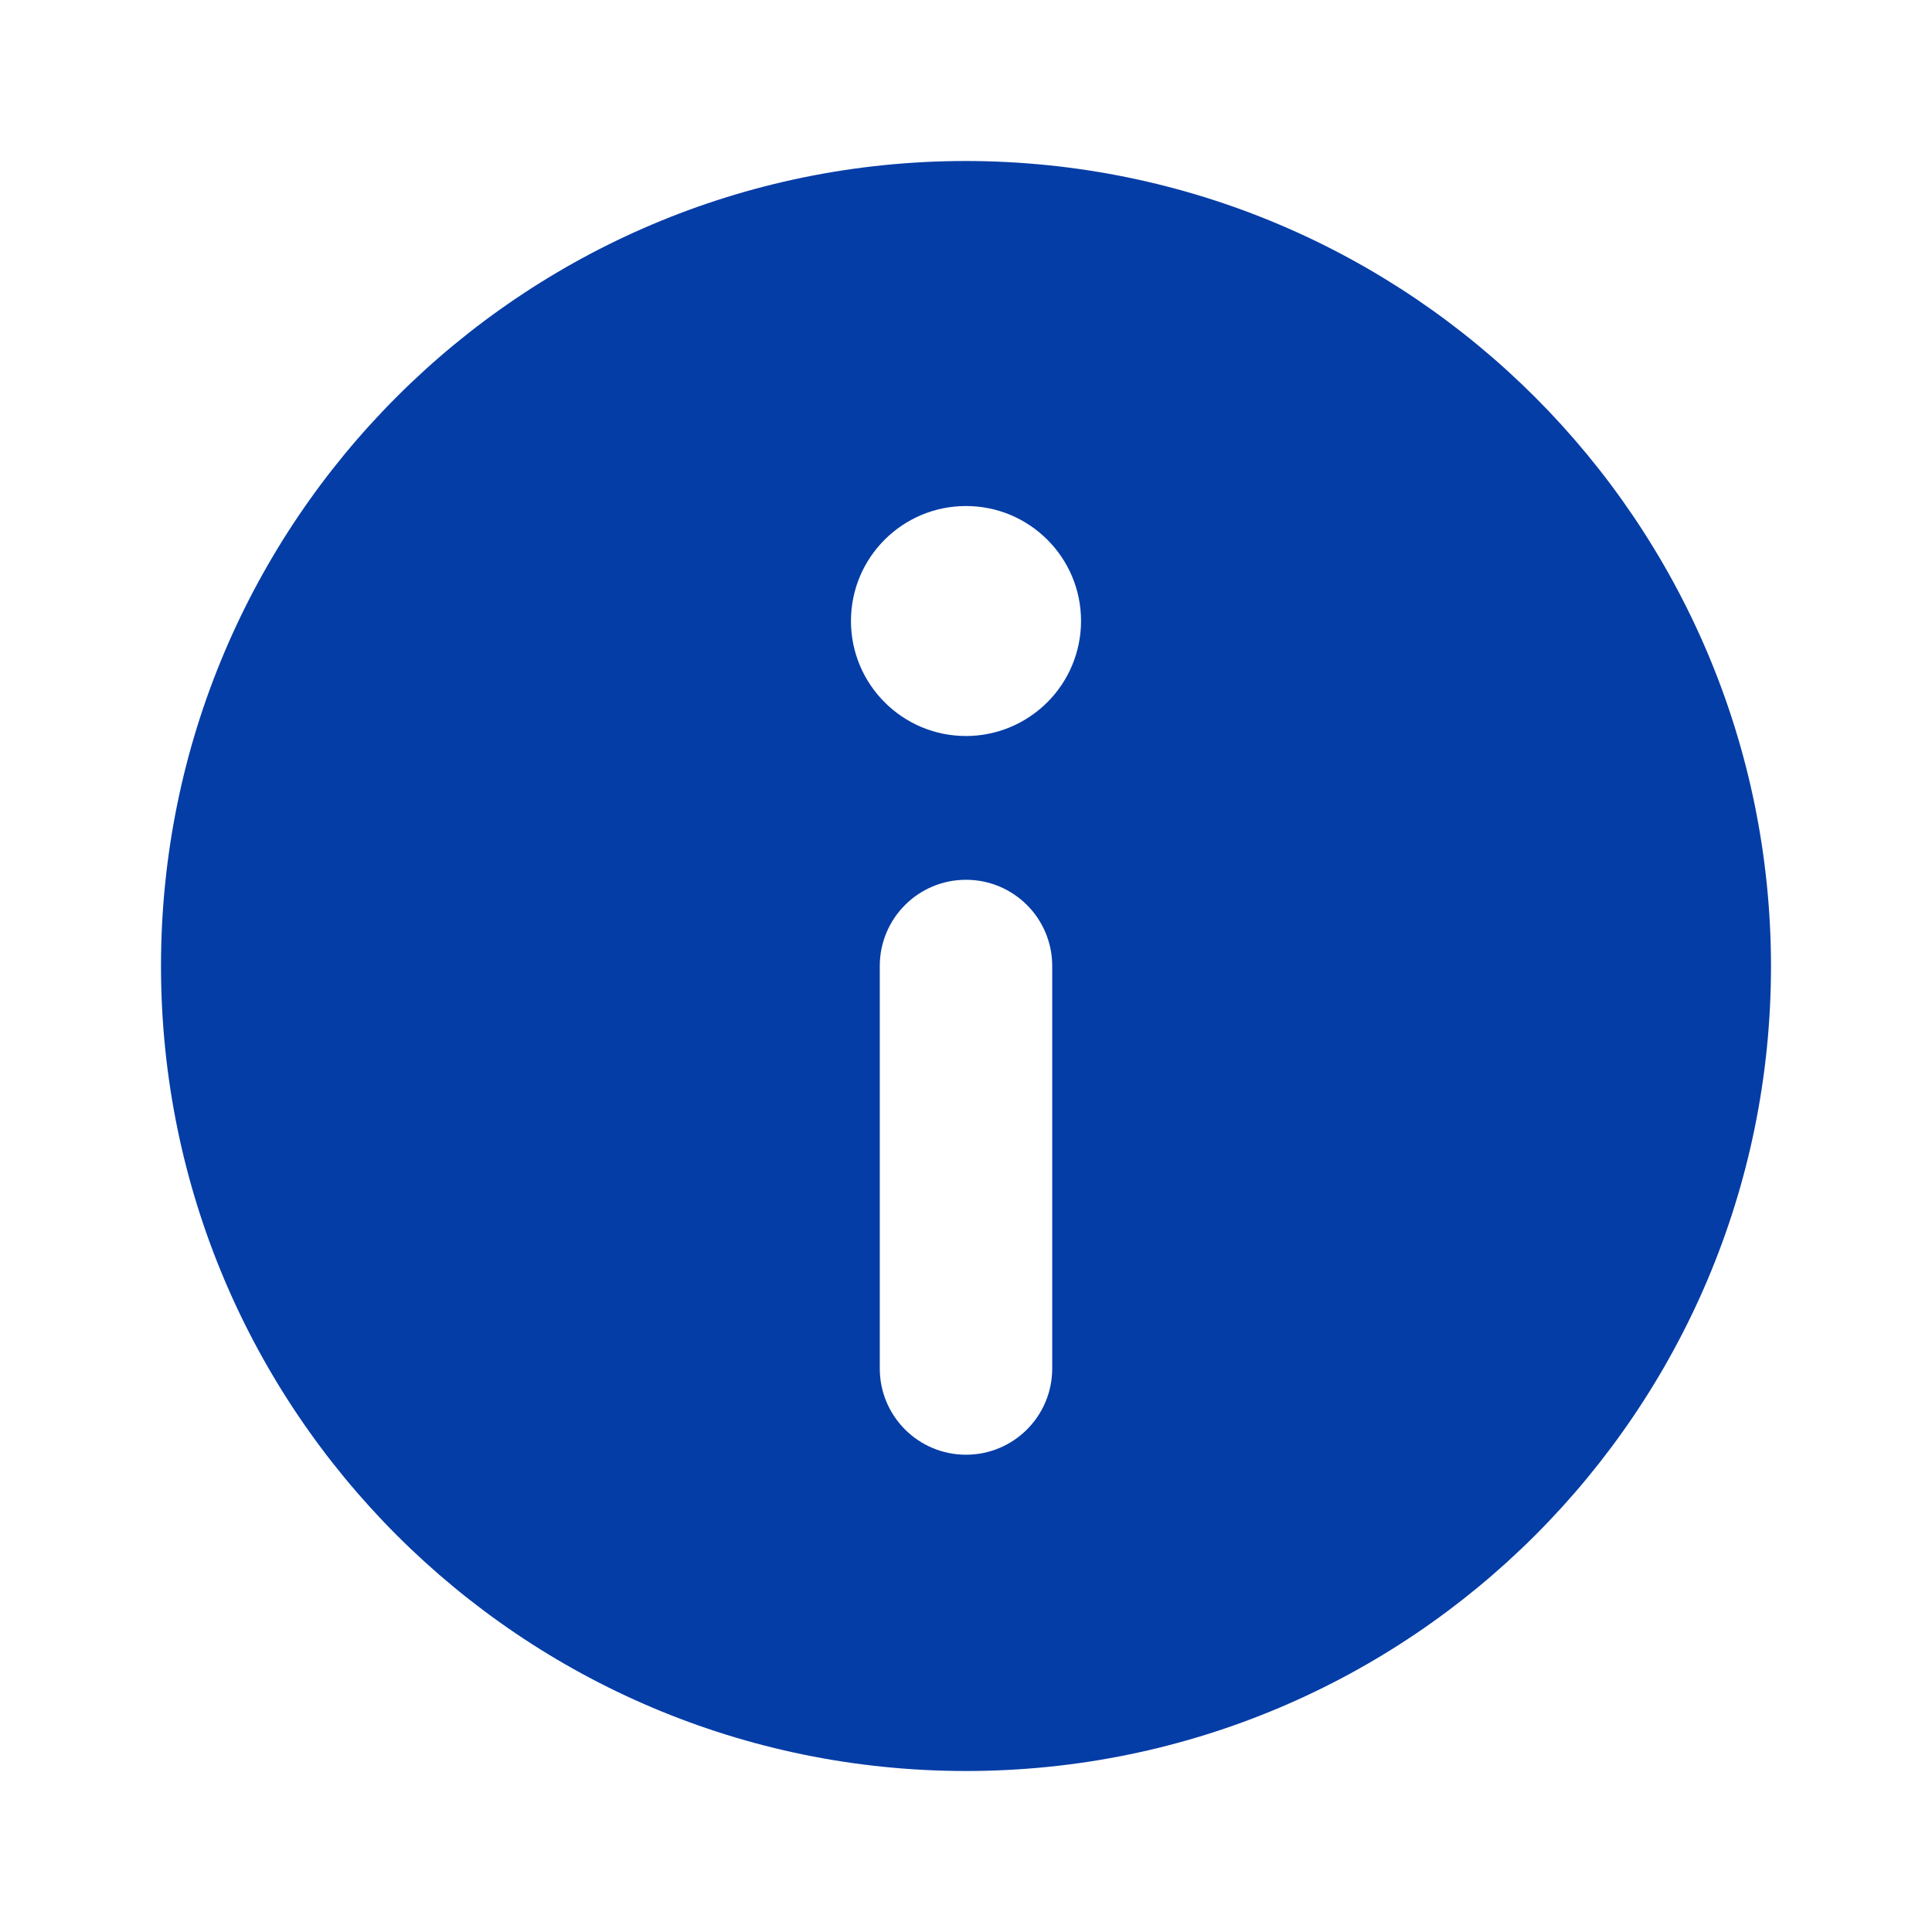
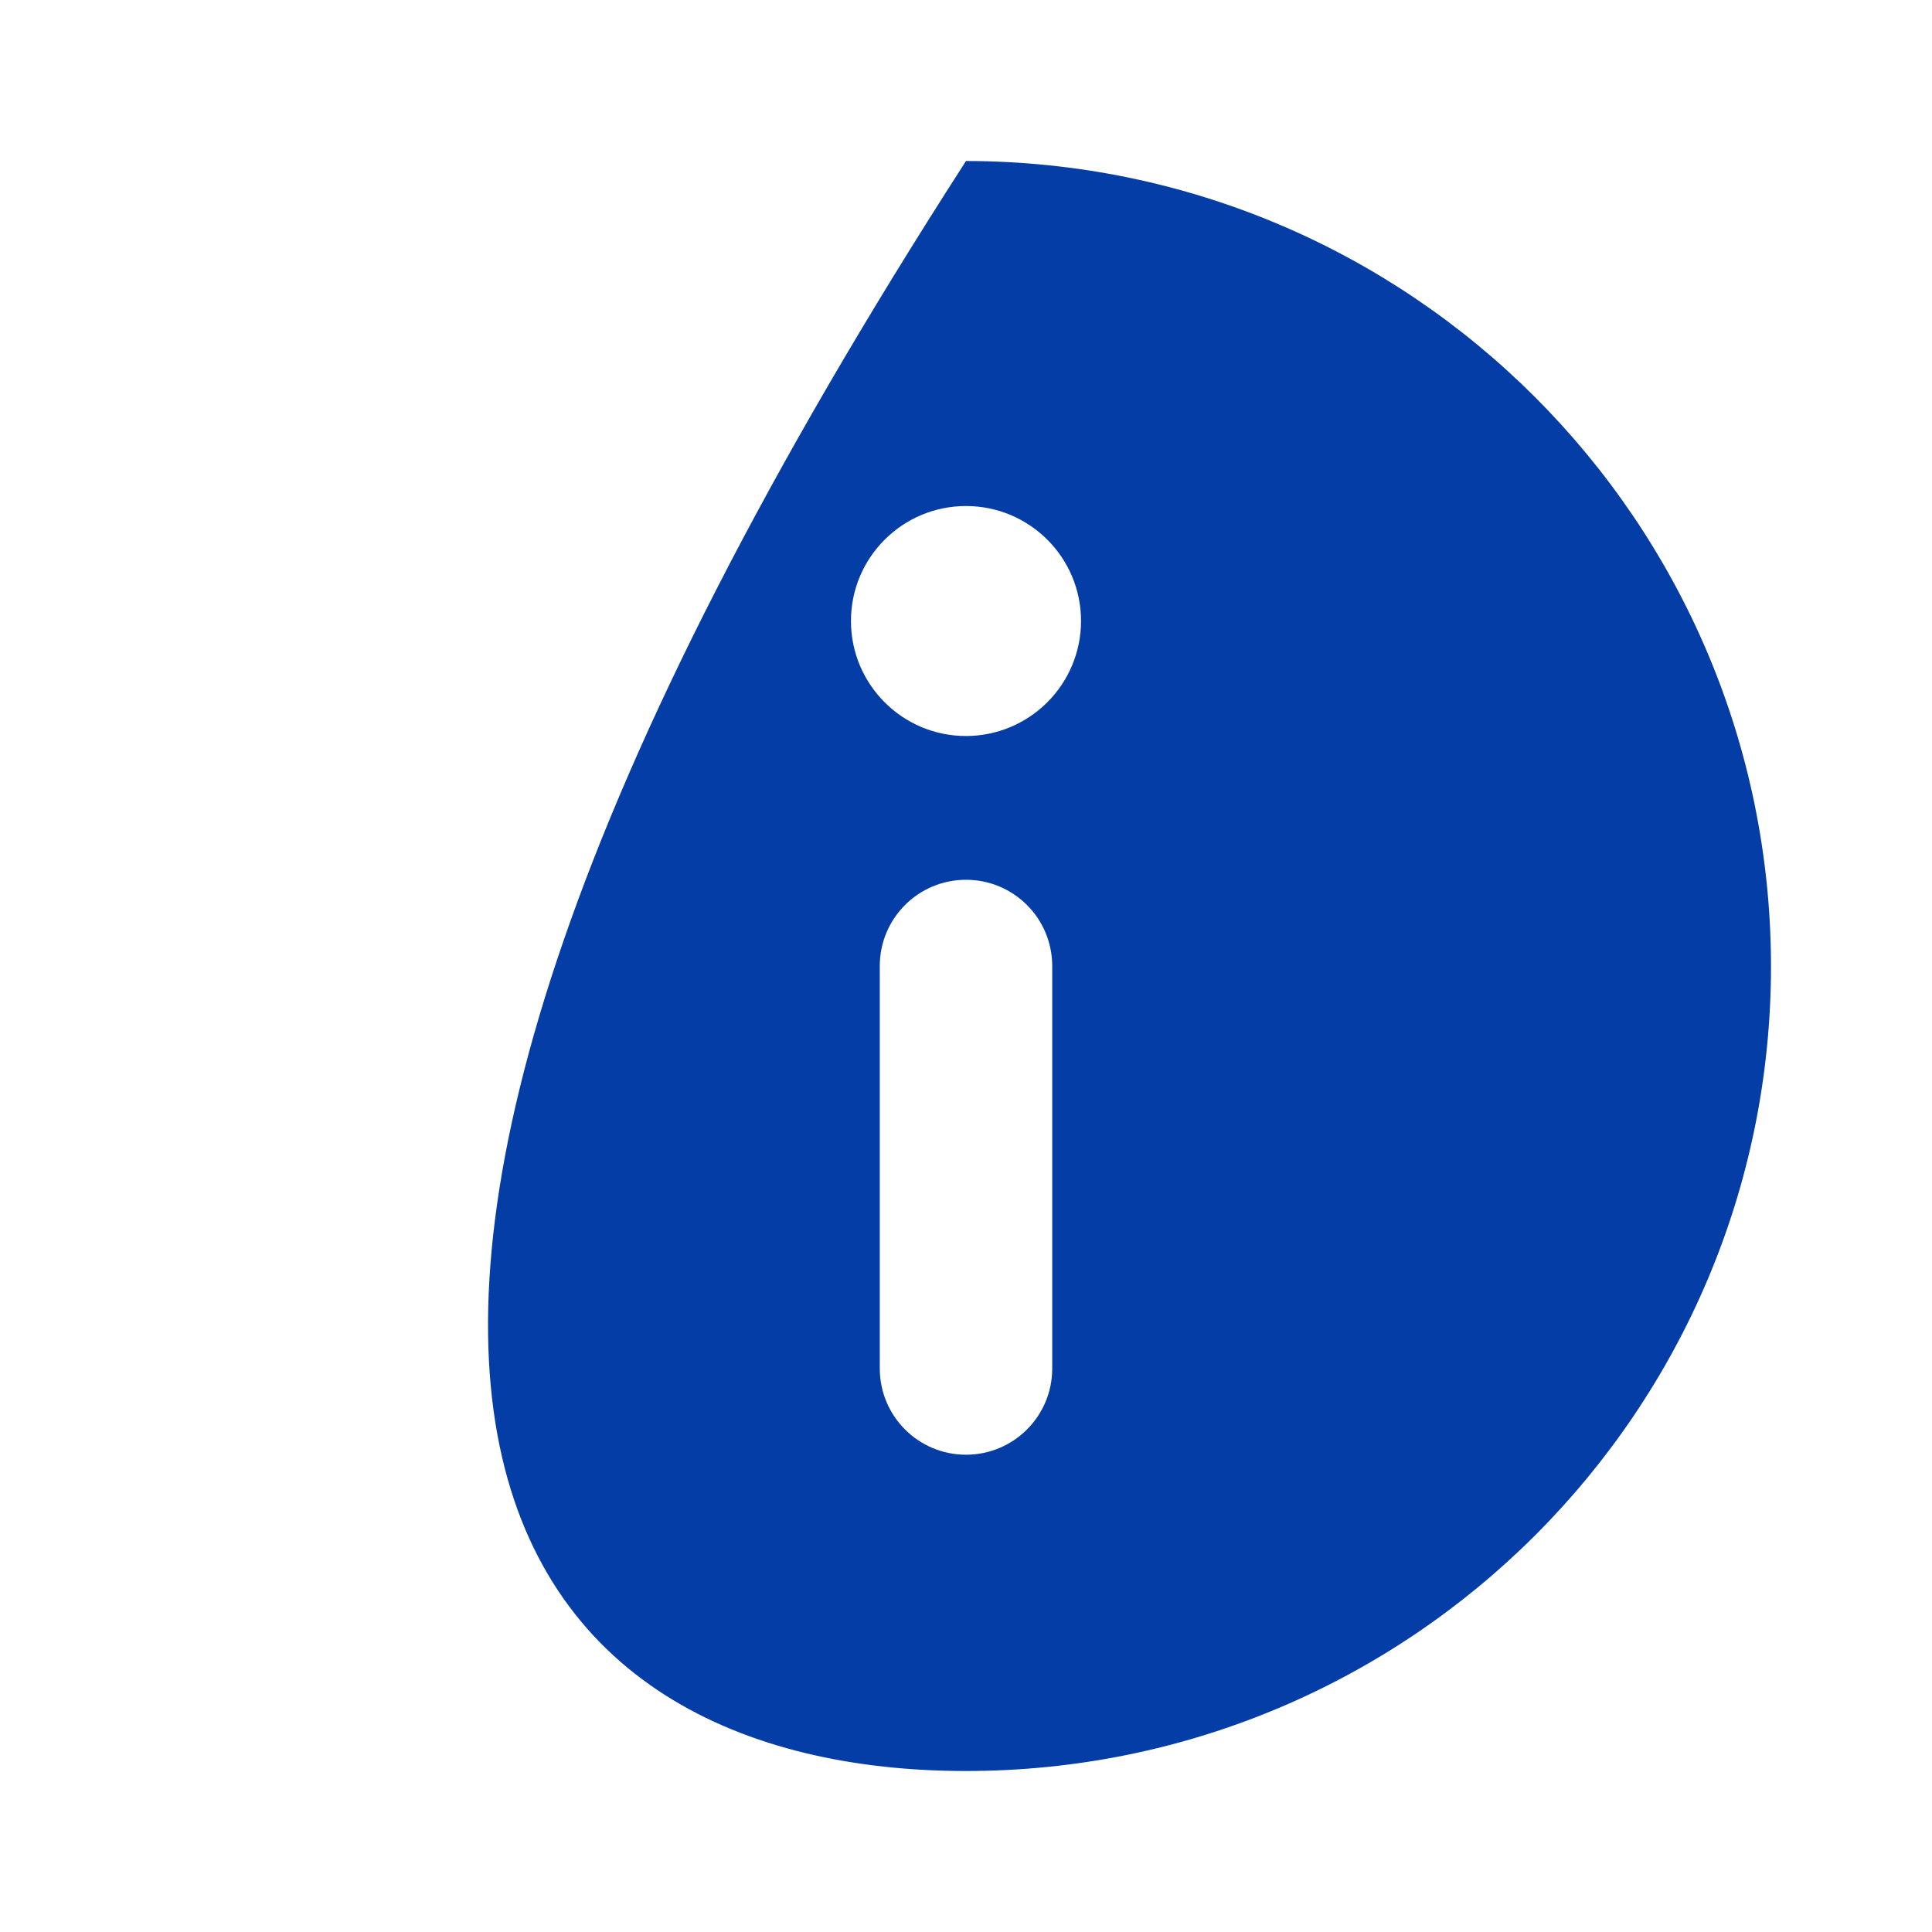
<svg xmlns="http://www.w3.org/2000/svg" width="24" height="24" viewBox="0 0 24 24" fill="none">
-   <path fill-rule="evenodd" clip-rule="evenodd" d="M12 2C6.477 2 2 6.477 2 12C2 17.523 6.477 22 12 22C17.523 22 22 17.523 22 12C21.994 6.48 17.52 2.006 12 2ZM13.071 17C13.071 17.592 12.592 18.071 12 18.071C11.408 18.071 10.929 17.592 10.929 17V12C10.929 11.408 11.408 10.929 12 10.929C12.592 10.929 13.071 11.408 13.071 12V17ZM10.571 7.714C10.571 8.503 11.211 9.143 12 9.143C12.379 9.143 12.742 8.992 13.01 8.724C13.278 8.457 13.429 8.093 13.429 7.714C13.429 6.925 12.789 6.286 12 6.286C11.211 6.286 10.571 6.925 10.571 7.714Z" fill="#053DA6" />
+   <path fill-rule="evenodd" clip-rule="evenodd" d="M12 2C2 17.523 6.477 22 12 22C17.523 22 22 17.523 22 12C21.994 6.48 17.52 2.006 12 2ZM13.071 17C13.071 17.592 12.592 18.071 12 18.071C11.408 18.071 10.929 17.592 10.929 17V12C10.929 11.408 11.408 10.929 12 10.929C12.592 10.929 13.071 11.408 13.071 12V17ZM10.571 7.714C10.571 8.503 11.211 9.143 12 9.143C12.379 9.143 12.742 8.992 13.01 8.724C13.278 8.457 13.429 8.093 13.429 7.714C13.429 6.925 12.789 6.286 12 6.286C11.211 6.286 10.571 6.925 10.571 7.714Z" fill="#053DA6" />
</svg>